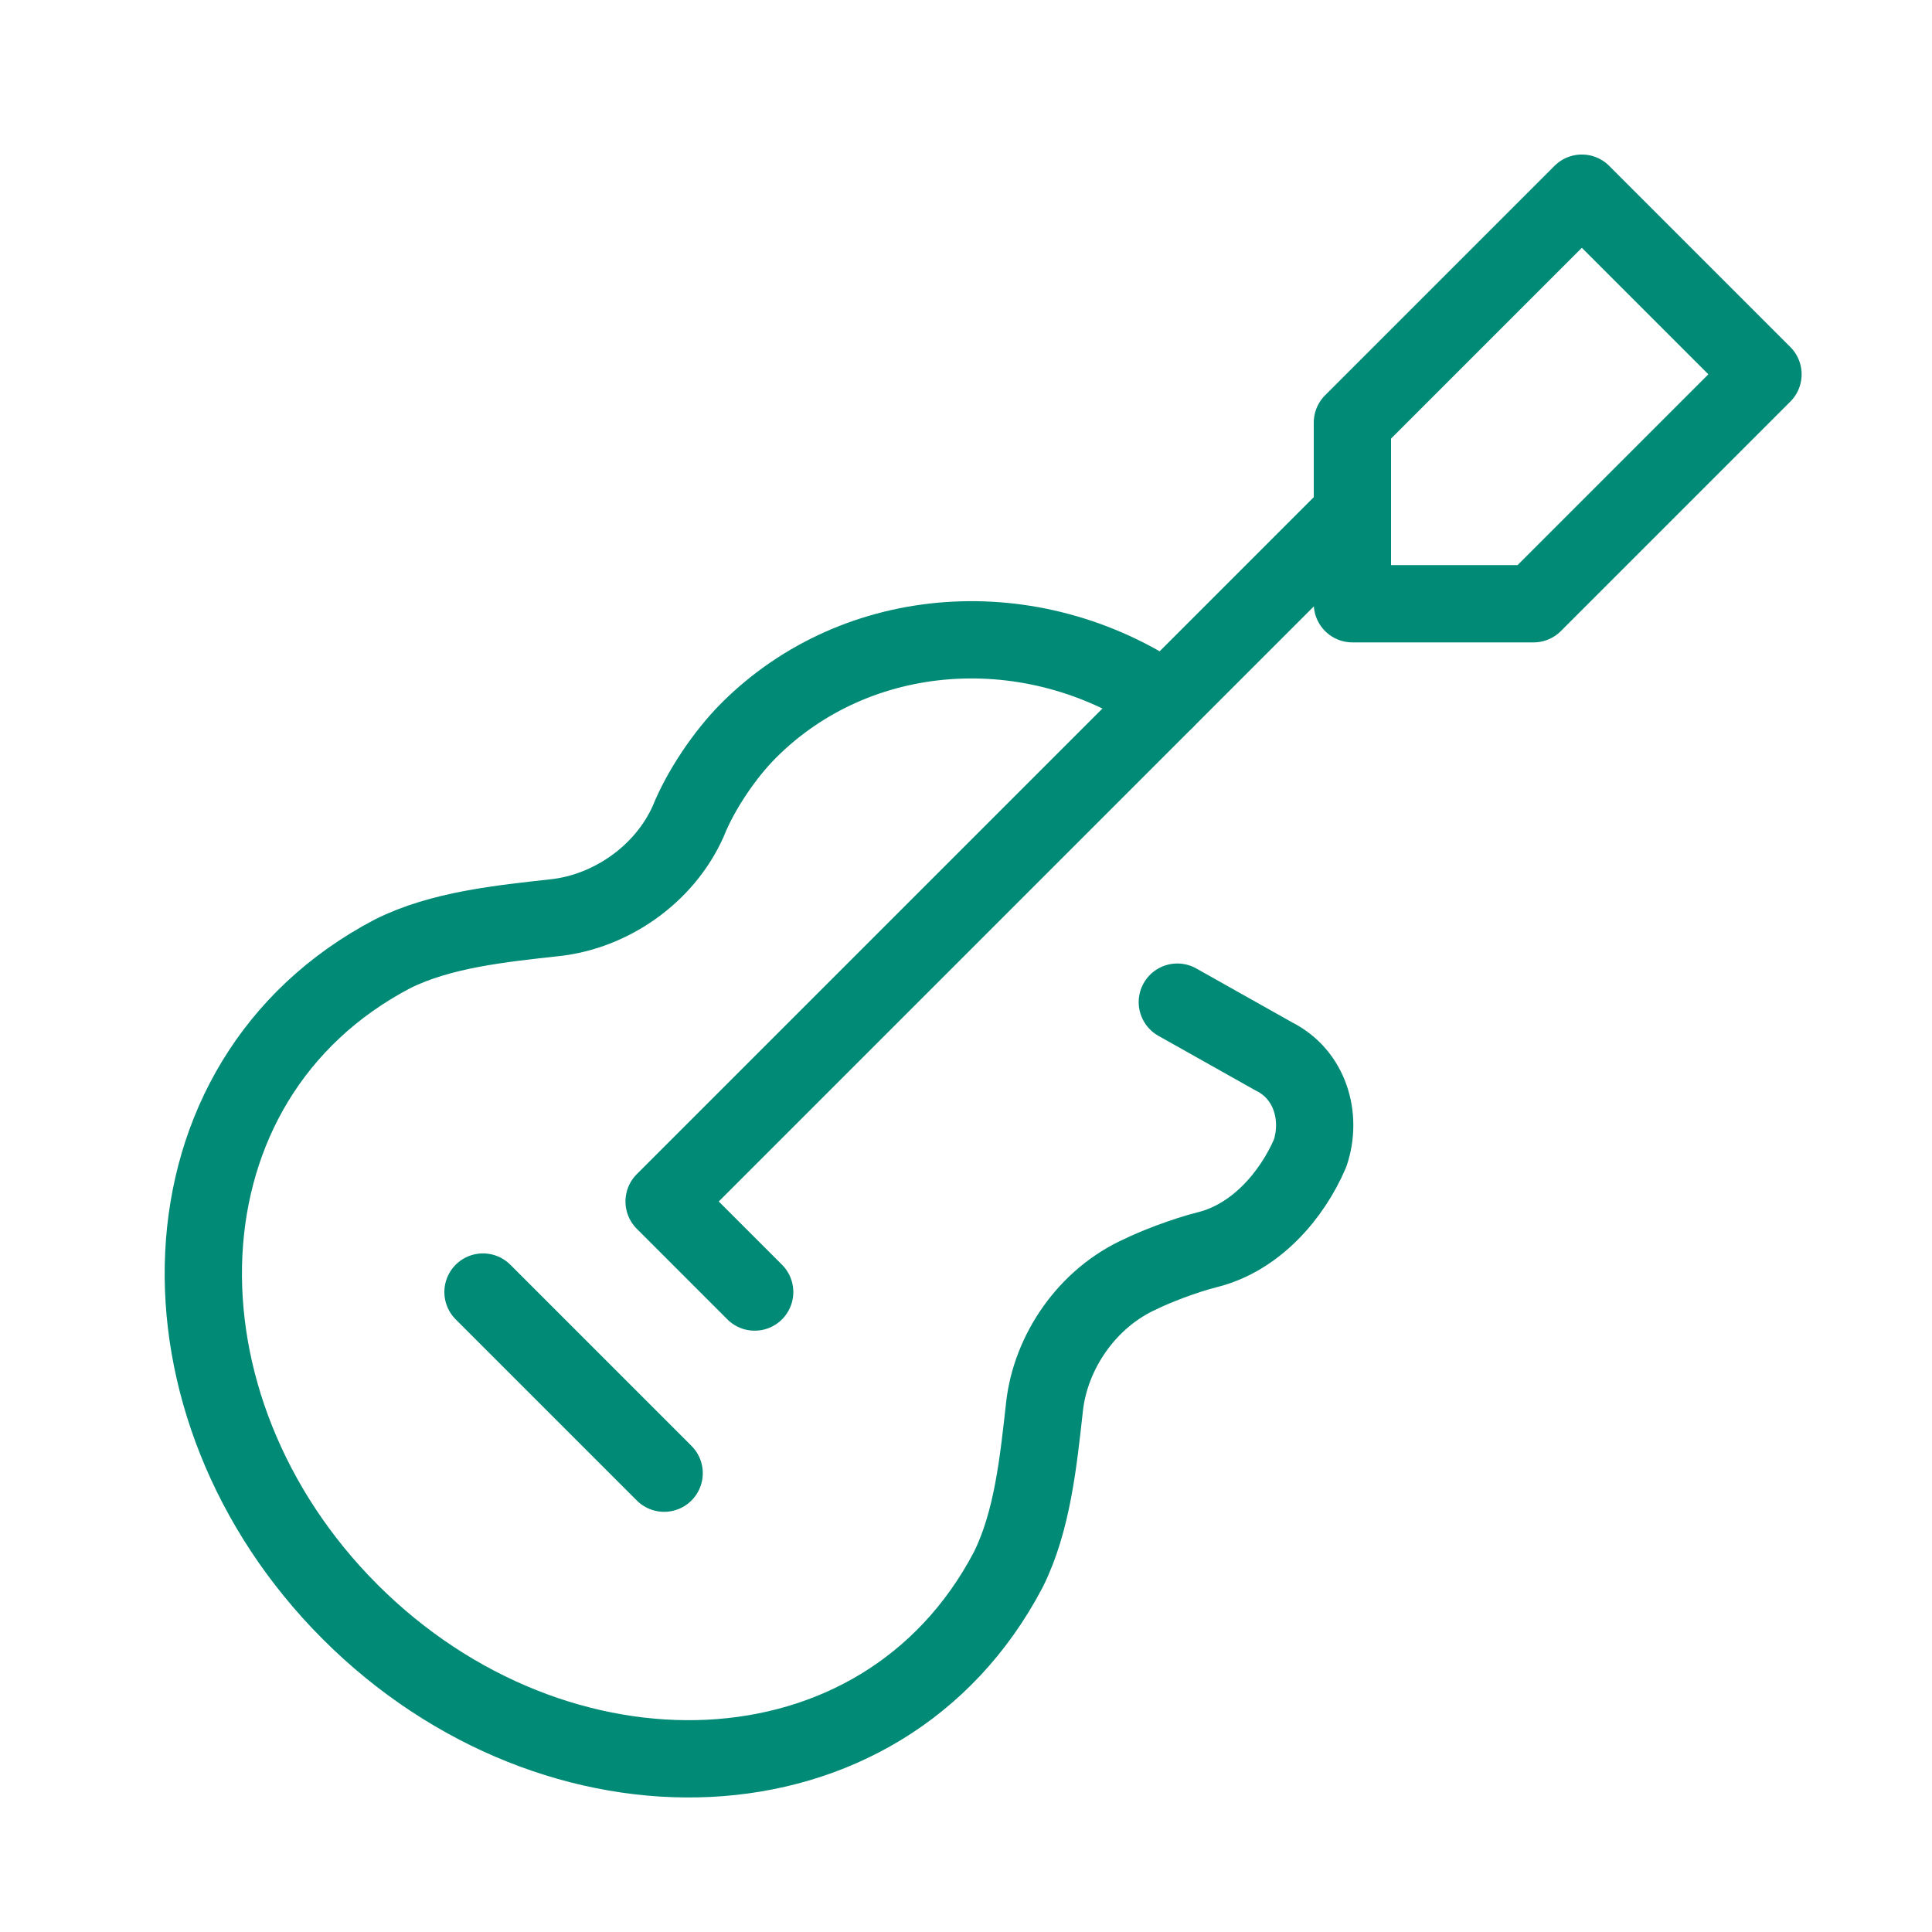
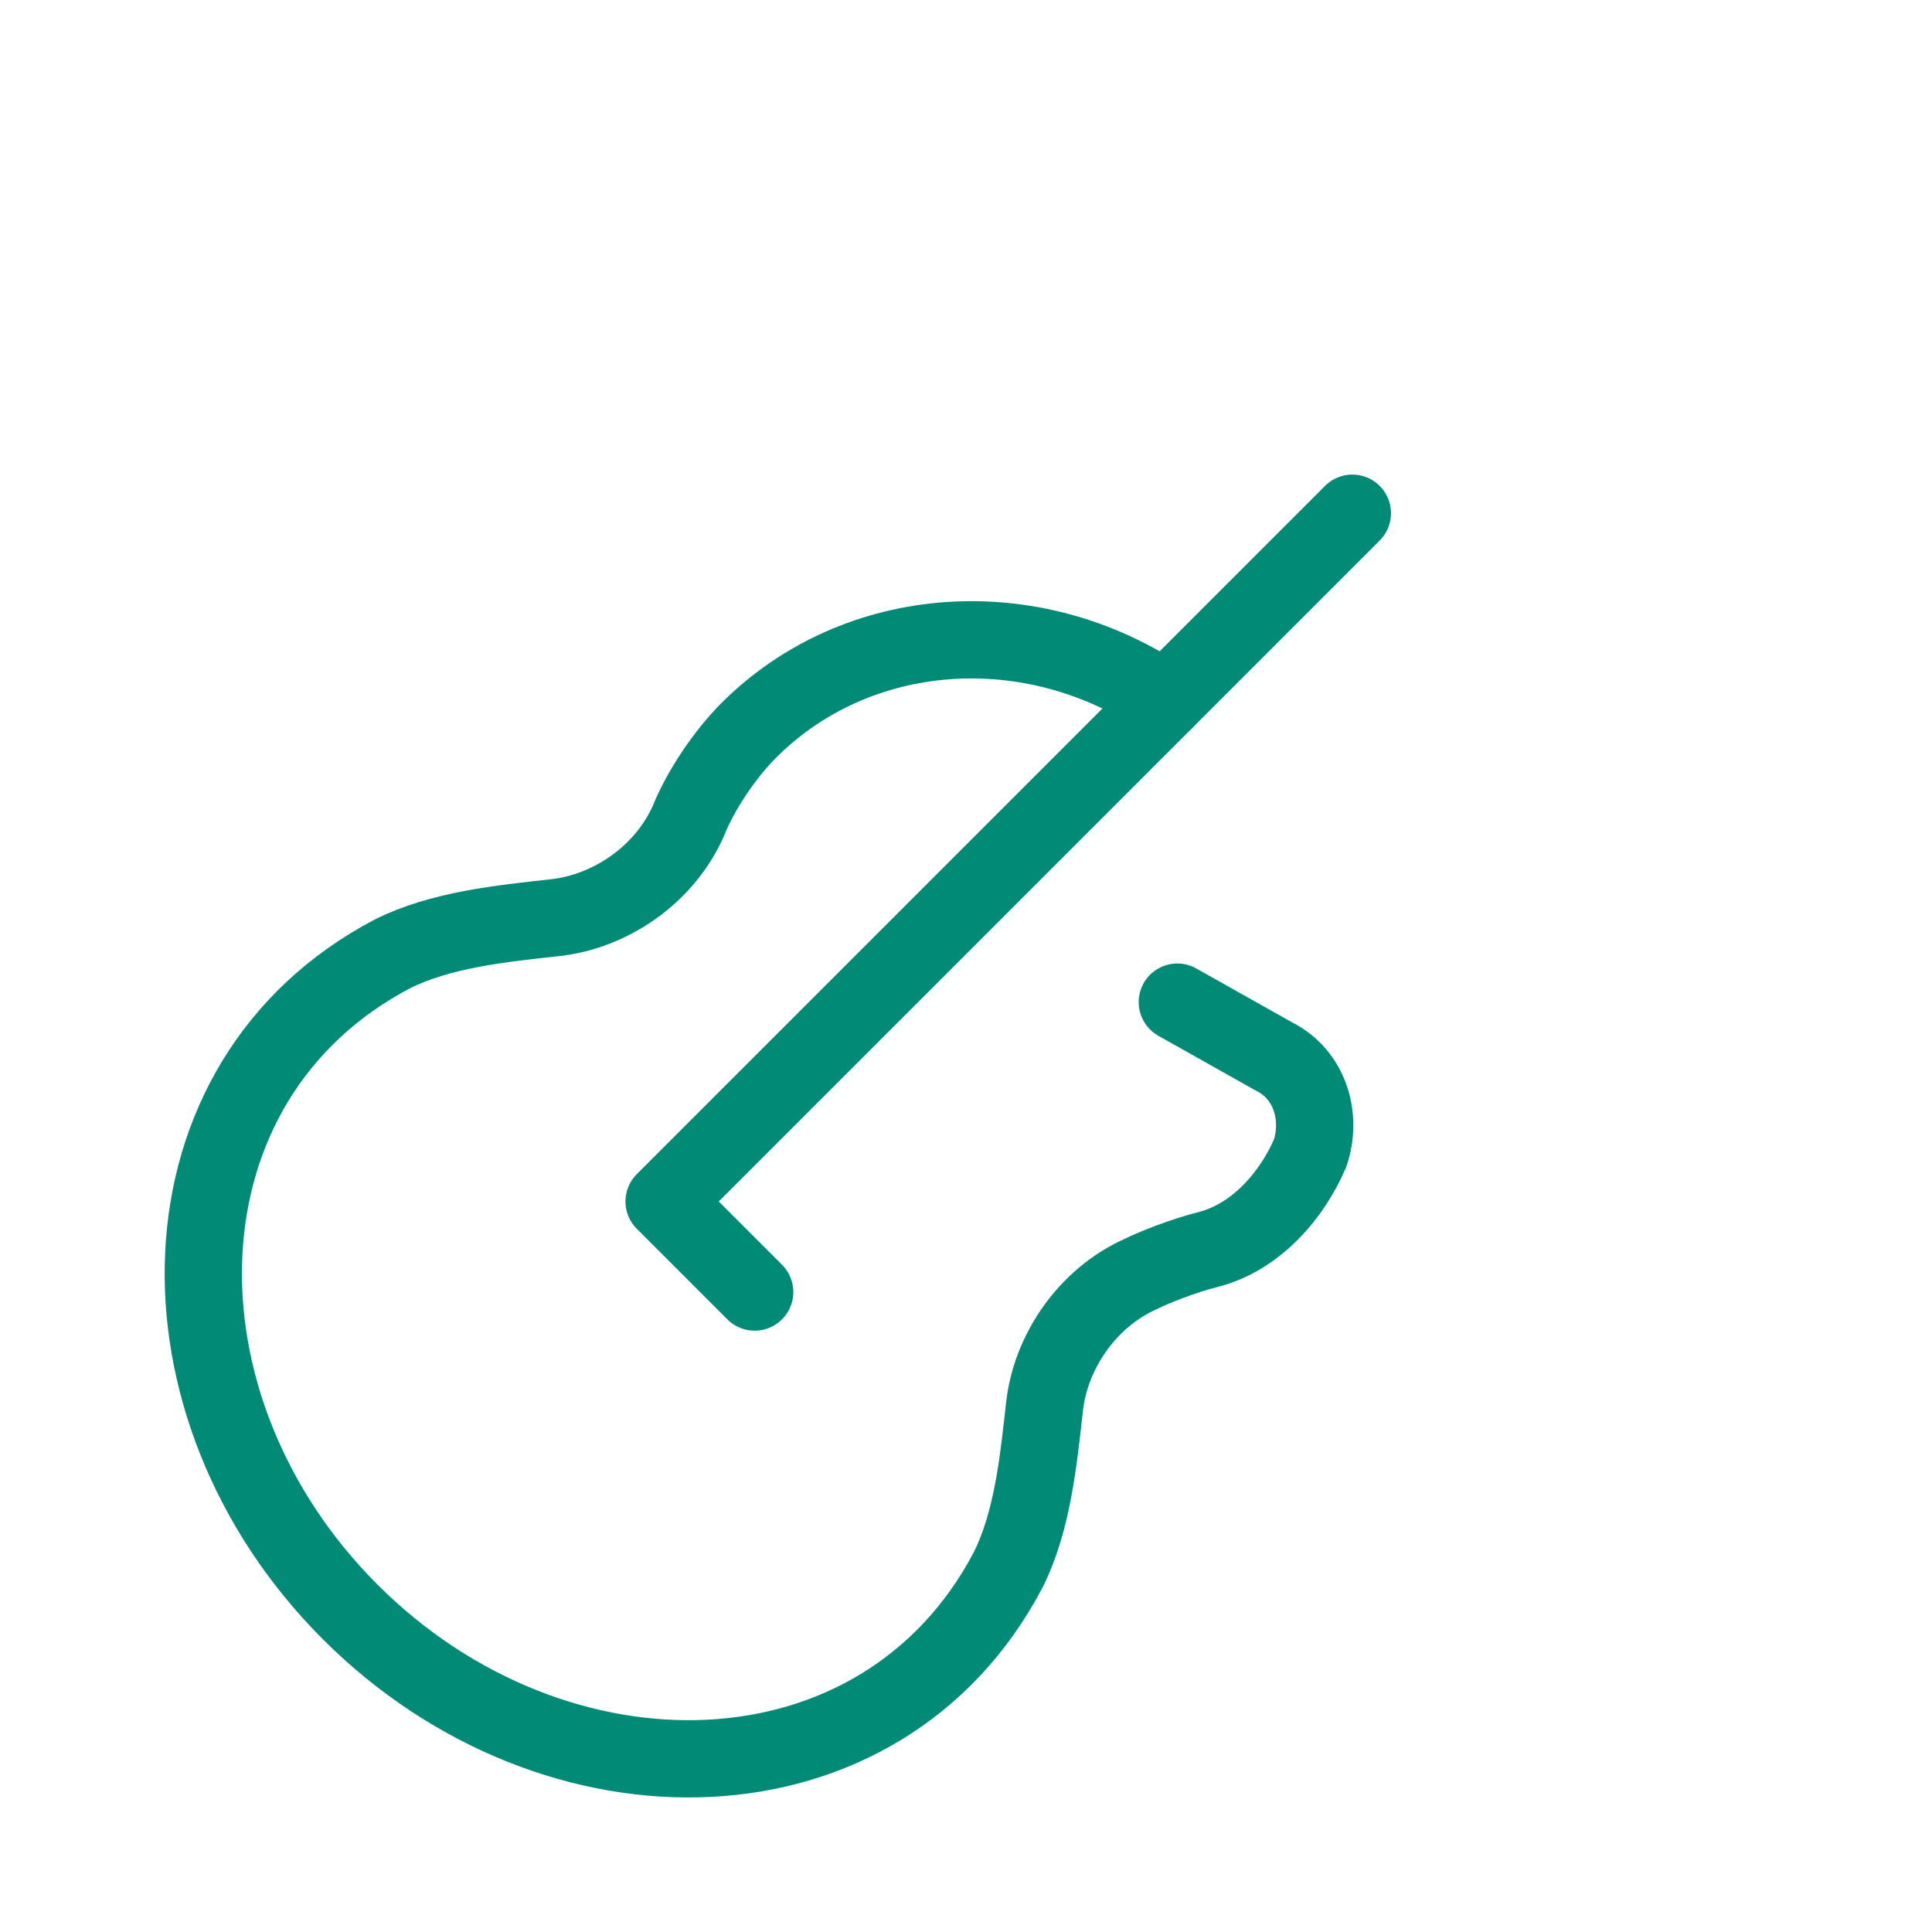
<svg xmlns="http://www.w3.org/2000/svg" fill="none" height="50" viewBox="0 0 50 50" width="50">
  <g stroke="#018a75" stroke-linecap="round" stroke-linejoin="round" stroke-miterlimit="10" stroke-width="2">
    <path d="m19.531 33.438-2.344-2.344 17.812-17.812" />
-     <path d="m39.688 15.625h-4.688v-4.688l5.938-5.938 4.688 4.688z" />
    <path d="m30.157 18.123c-3.438-2.344-7.969-2.031-10.781.781-.625.625-1.25 1.562-1.562 2.344-.625 1.406-2.031 2.344-3.438 2.5-1.406.156-2.969.312-4.219.938-6.25 3.281-6.406 11.719-1.094 17.031 5.313 5.312 13.75 5.156 17.031-1.094.625-1.25.781-2.812.938-4.219.156-1.406 1.094-2.812 2.5-3.438.312-.156 1.094-.469 1.719-.625 1.25-.312 2.188-1.406 2.656-2.5.312-.938 0-2.031-.938-2.5l-2.5-1.406" />
-     <path d="m12.5 33.438 4.688 4.688" />
  </g>
</svg>